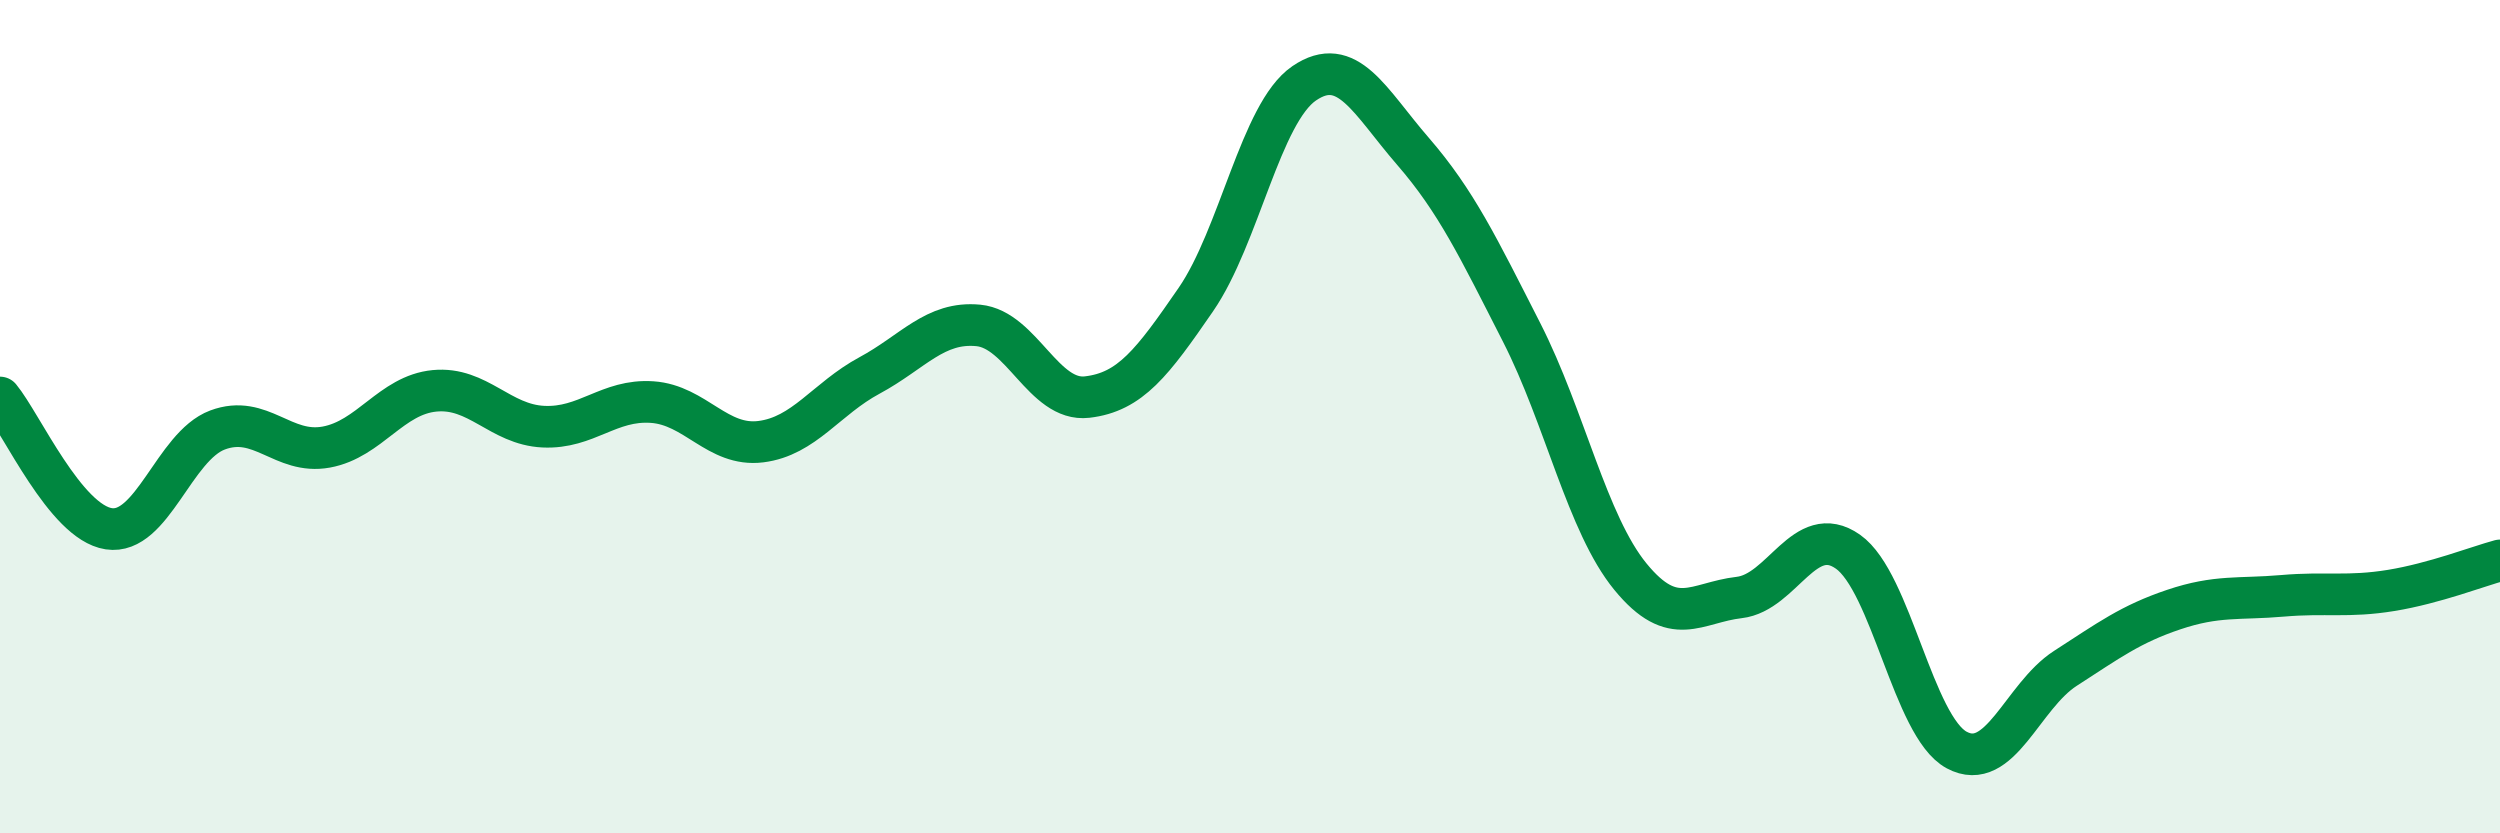
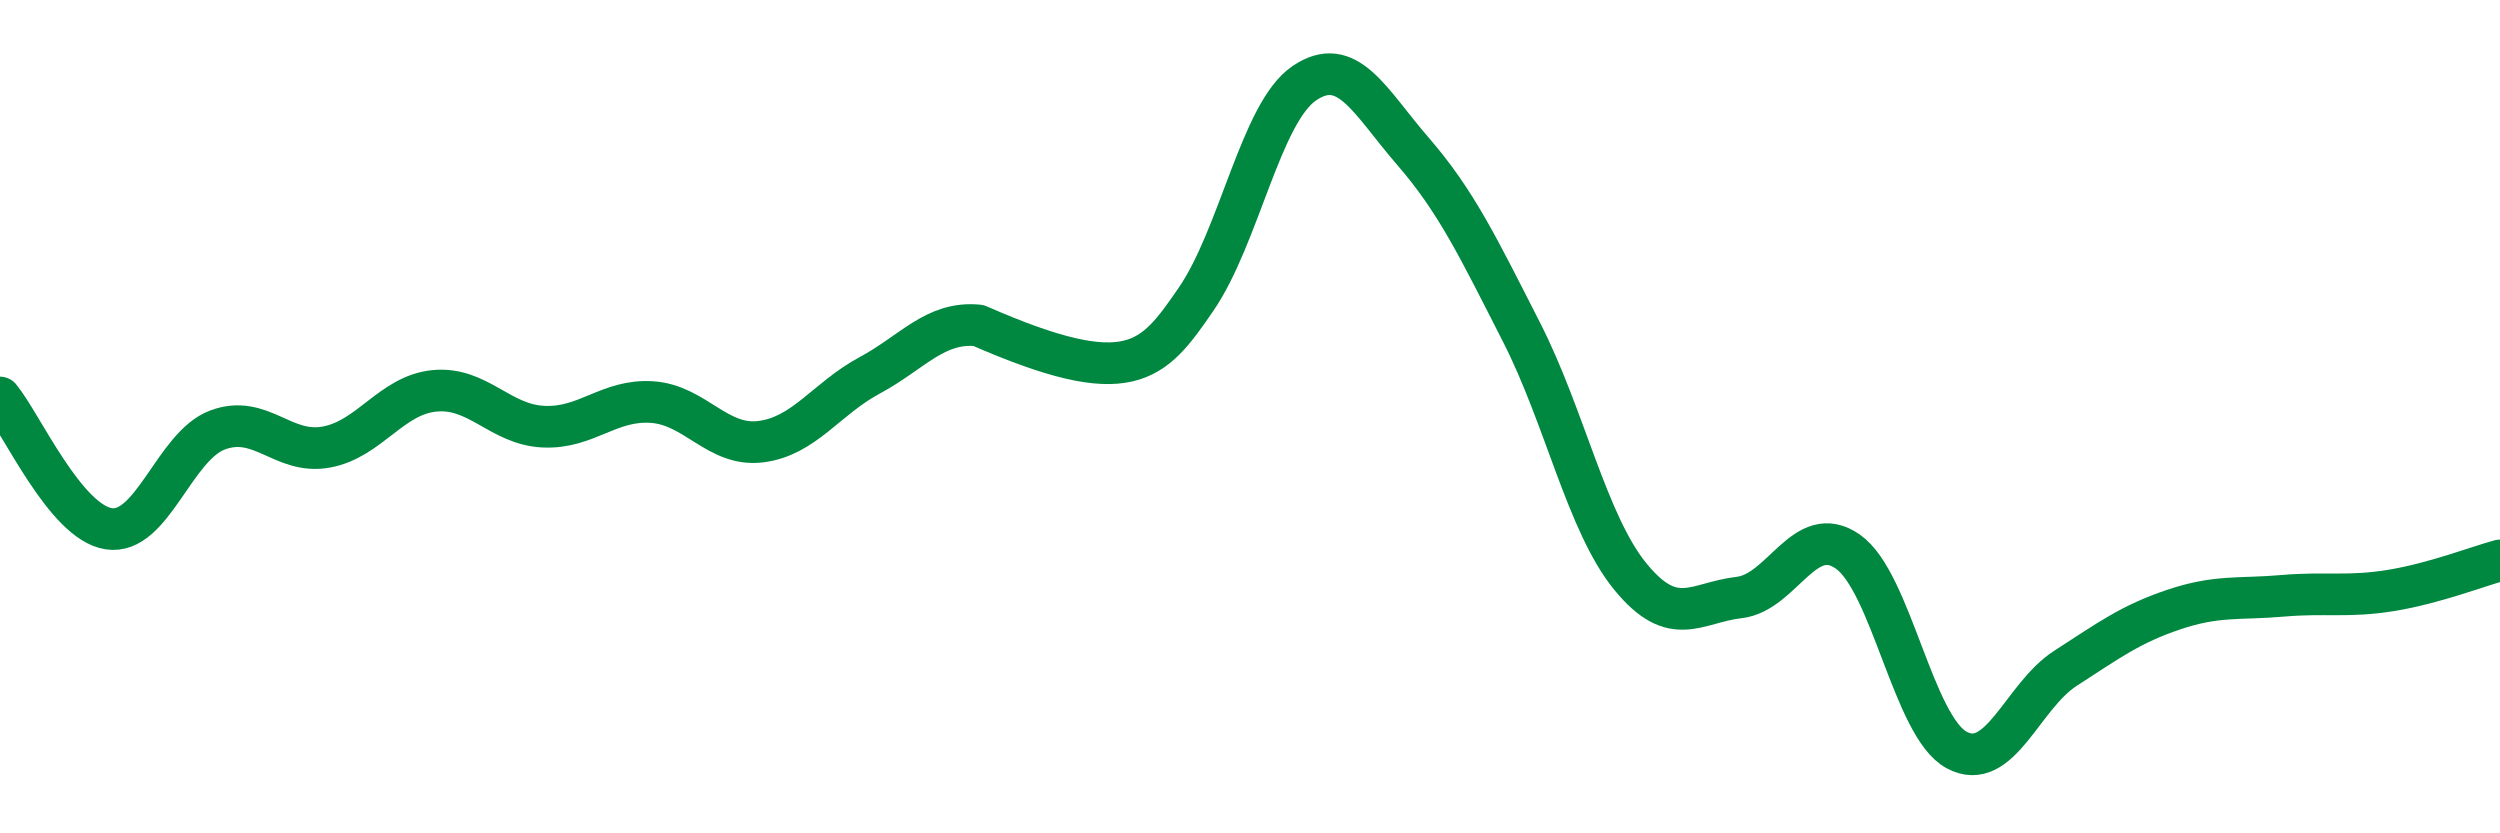
<svg xmlns="http://www.w3.org/2000/svg" width="60" height="20" viewBox="0 0 60 20">
-   <path d="M 0,9.54 C 0.52,10.17 1.57,12.53 2.61,12.69 C 3.65,12.85 4.18,10.71 5.22,10.32 C 6.26,9.93 6.79,10.92 7.83,10.73 C 8.87,10.54 9.39,9.48 10.43,9.38 C 11.47,9.28 12,10.19 13.04,10.24 C 14.08,10.29 14.61,9.58 15.65,9.65 C 16.69,9.72 17.22,10.73 18.26,10.6 C 19.3,10.47 19.83,9.57 20.87,9.01 C 21.91,8.45 22.44,7.71 23.48,7.81 C 24.52,7.91 25.05,9.65 26.09,9.53 C 27.13,9.41 27.66,8.7 28.7,7.19 C 29.74,5.68 30.26,2.71 31.3,2 C 32.34,1.29 32.87,2.43 33.91,3.63 C 34.95,4.83 35.48,5.94 36.52,7.98 C 37.56,10.02 38.09,12.57 39.13,13.84 C 40.17,15.11 40.7,14.46 41.74,14.34 C 42.78,14.22 43.31,12.51 44.35,13.24 C 45.39,13.97 45.92,17.44 46.96,18 C 48,18.56 48.53,16.71 49.57,16.04 C 50.61,15.37 51.13,14.98 52.17,14.63 C 53.21,14.28 53.74,14.39 54.78,14.3 C 55.82,14.21 56.35,14.34 57.39,14.17 C 58.43,14 59.48,13.59 60,13.45L60 20L0 20Z" fill="#008740" opacity="0.1" stroke-linecap="round" stroke-linejoin="round" />
-   <path d="M 0,9.54 C 0.52,10.17 1.57,12.53 2.61,12.69 C 3.65,12.85 4.18,10.71 5.22,10.32 C 6.26,9.93 6.79,10.92 7.83,10.73 C 8.87,10.54 9.39,9.48 10.43,9.38 C 11.47,9.28 12,10.19 13.04,10.24 C 14.08,10.29 14.61,9.58 15.65,9.65 C 16.69,9.72 17.22,10.73 18.26,10.6 C 19.3,10.47 19.83,9.57 20.87,9.01 C 21.91,8.45 22.44,7.71 23.48,7.81 C 24.52,7.91 25.05,9.65 26.09,9.53 C 27.13,9.41 27.66,8.7 28.7,7.19 C 29.74,5.68 30.26,2.71 31.3,2 C 32.34,1.29 32.87,2.43 33.91,3.63 C 34.95,4.83 35.48,5.94 36.52,7.98 C 37.56,10.02 38.09,12.57 39.13,13.84 C 40.17,15.11 40.7,14.46 41.74,14.34 C 42.78,14.22 43.31,12.51 44.35,13.24 C 45.39,13.97 45.92,17.44 46.96,18 C 48,18.56 48.53,16.71 49.57,16.04 C 50.61,15.37 51.13,14.98 52.17,14.63 C 53.21,14.28 53.74,14.39 54.78,14.3 C 55.82,14.21 56.35,14.34 57.39,14.17 C 58.43,14 59.48,13.59 60,13.45" stroke="#008740" stroke-width="1" fill="none" stroke-linecap="round" stroke-linejoin="round" />
+   <path d="M 0,9.54 C 0.52,10.17 1.57,12.53 2.61,12.69 C 3.65,12.85 4.18,10.71 5.22,10.32 C 6.26,9.93 6.79,10.92 7.83,10.73 C 8.87,10.54 9.39,9.48 10.43,9.38 C 11.47,9.28 12,10.19 13.04,10.24 C 14.08,10.29 14.61,9.58 15.65,9.65 C 16.69,9.72 17.22,10.73 18.26,10.6 C 19.3,10.47 19.83,9.57 20.87,9.01 C 21.91,8.45 22.44,7.71 23.48,7.81 C 27.13,9.41 27.66,8.7 28.7,7.19 C 29.74,5.68 30.26,2.71 31.3,2 C 32.34,1.29 32.87,2.43 33.91,3.63 C 34.95,4.83 35.48,5.94 36.52,7.98 C 37.56,10.02 38.09,12.57 39.13,13.84 C 40.17,15.11 40.7,14.46 41.74,14.34 C 42.78,14.22 43.31,12.51 44.35,13.24 C 45.39,13.97 45.92,17.44 46.96,18 C 48,18.56 48.53,16.71 49.57,16.04 C 50.61,15.37 51.13,14.98 52.17,14.63 C 53.21,14.28 53.74,14.39 54.78,14.3 C 55.82,14.21 56.35,14.34 57.39,14.17 C 58.43,14 59.48,13.59 60,13.45" stroke="#008740" stroke-width="1" fill="none" stroke-linecap="round" stroke-linejoin="round" />
</svg>